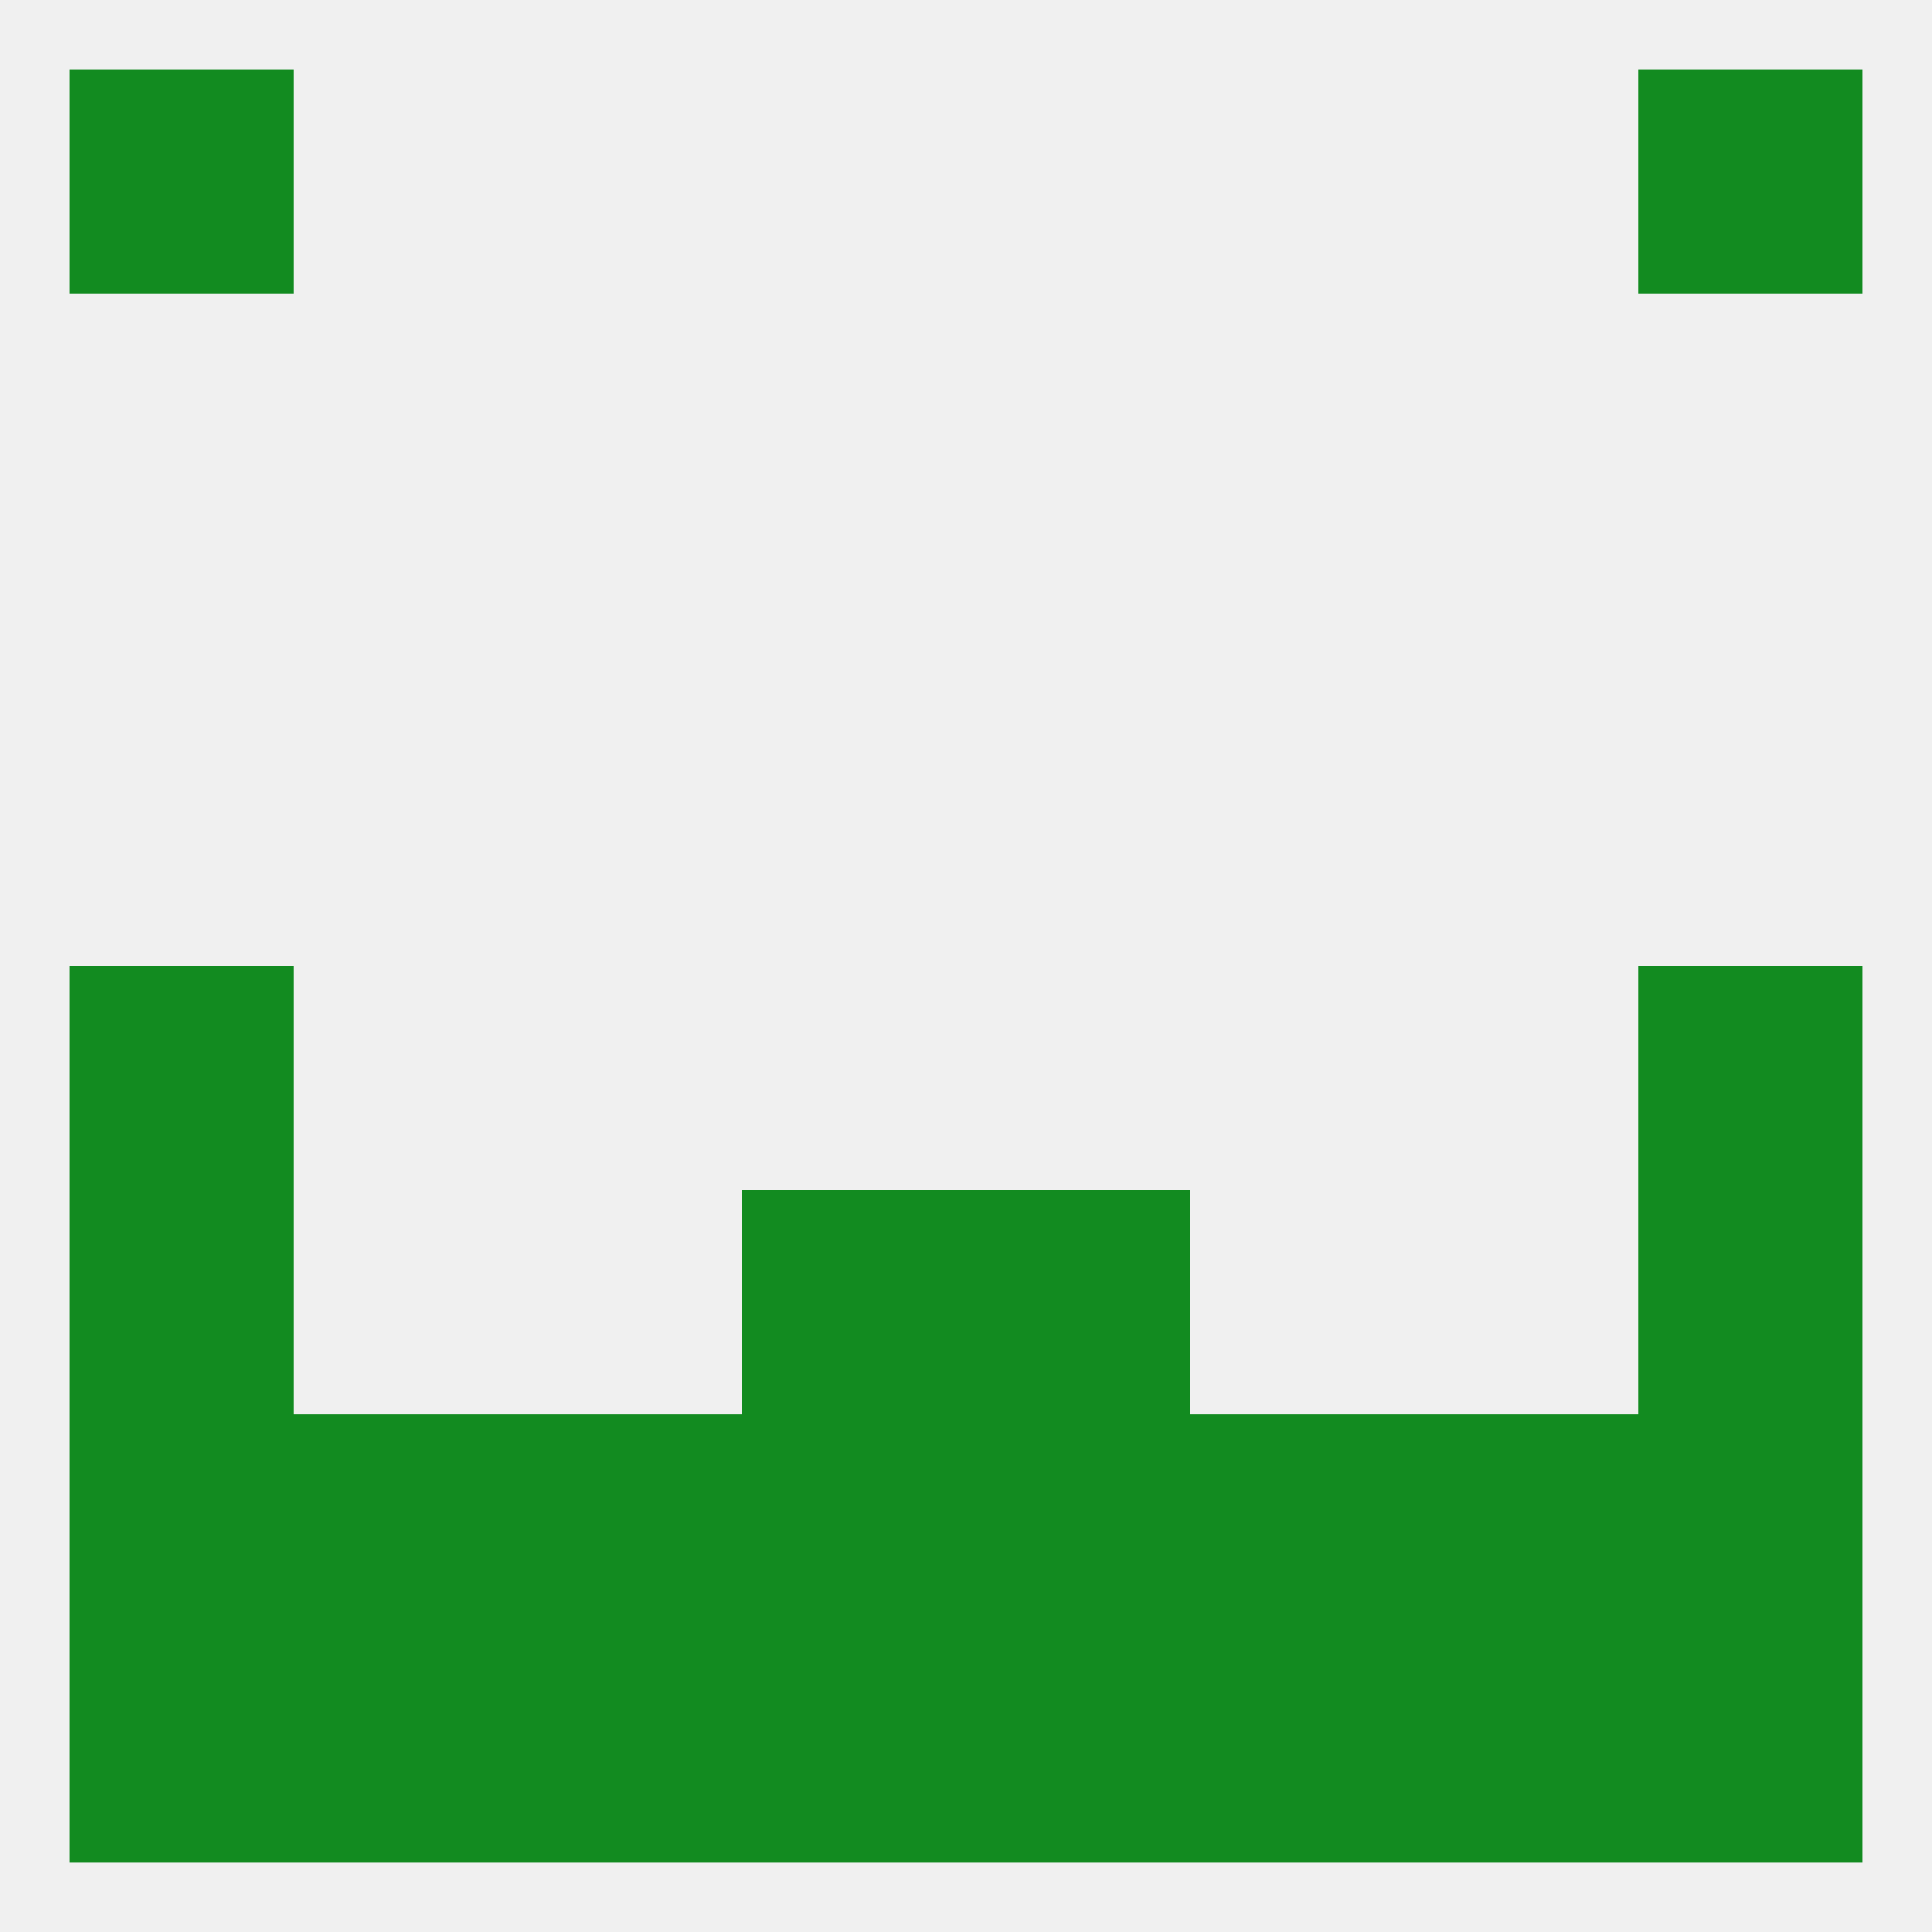
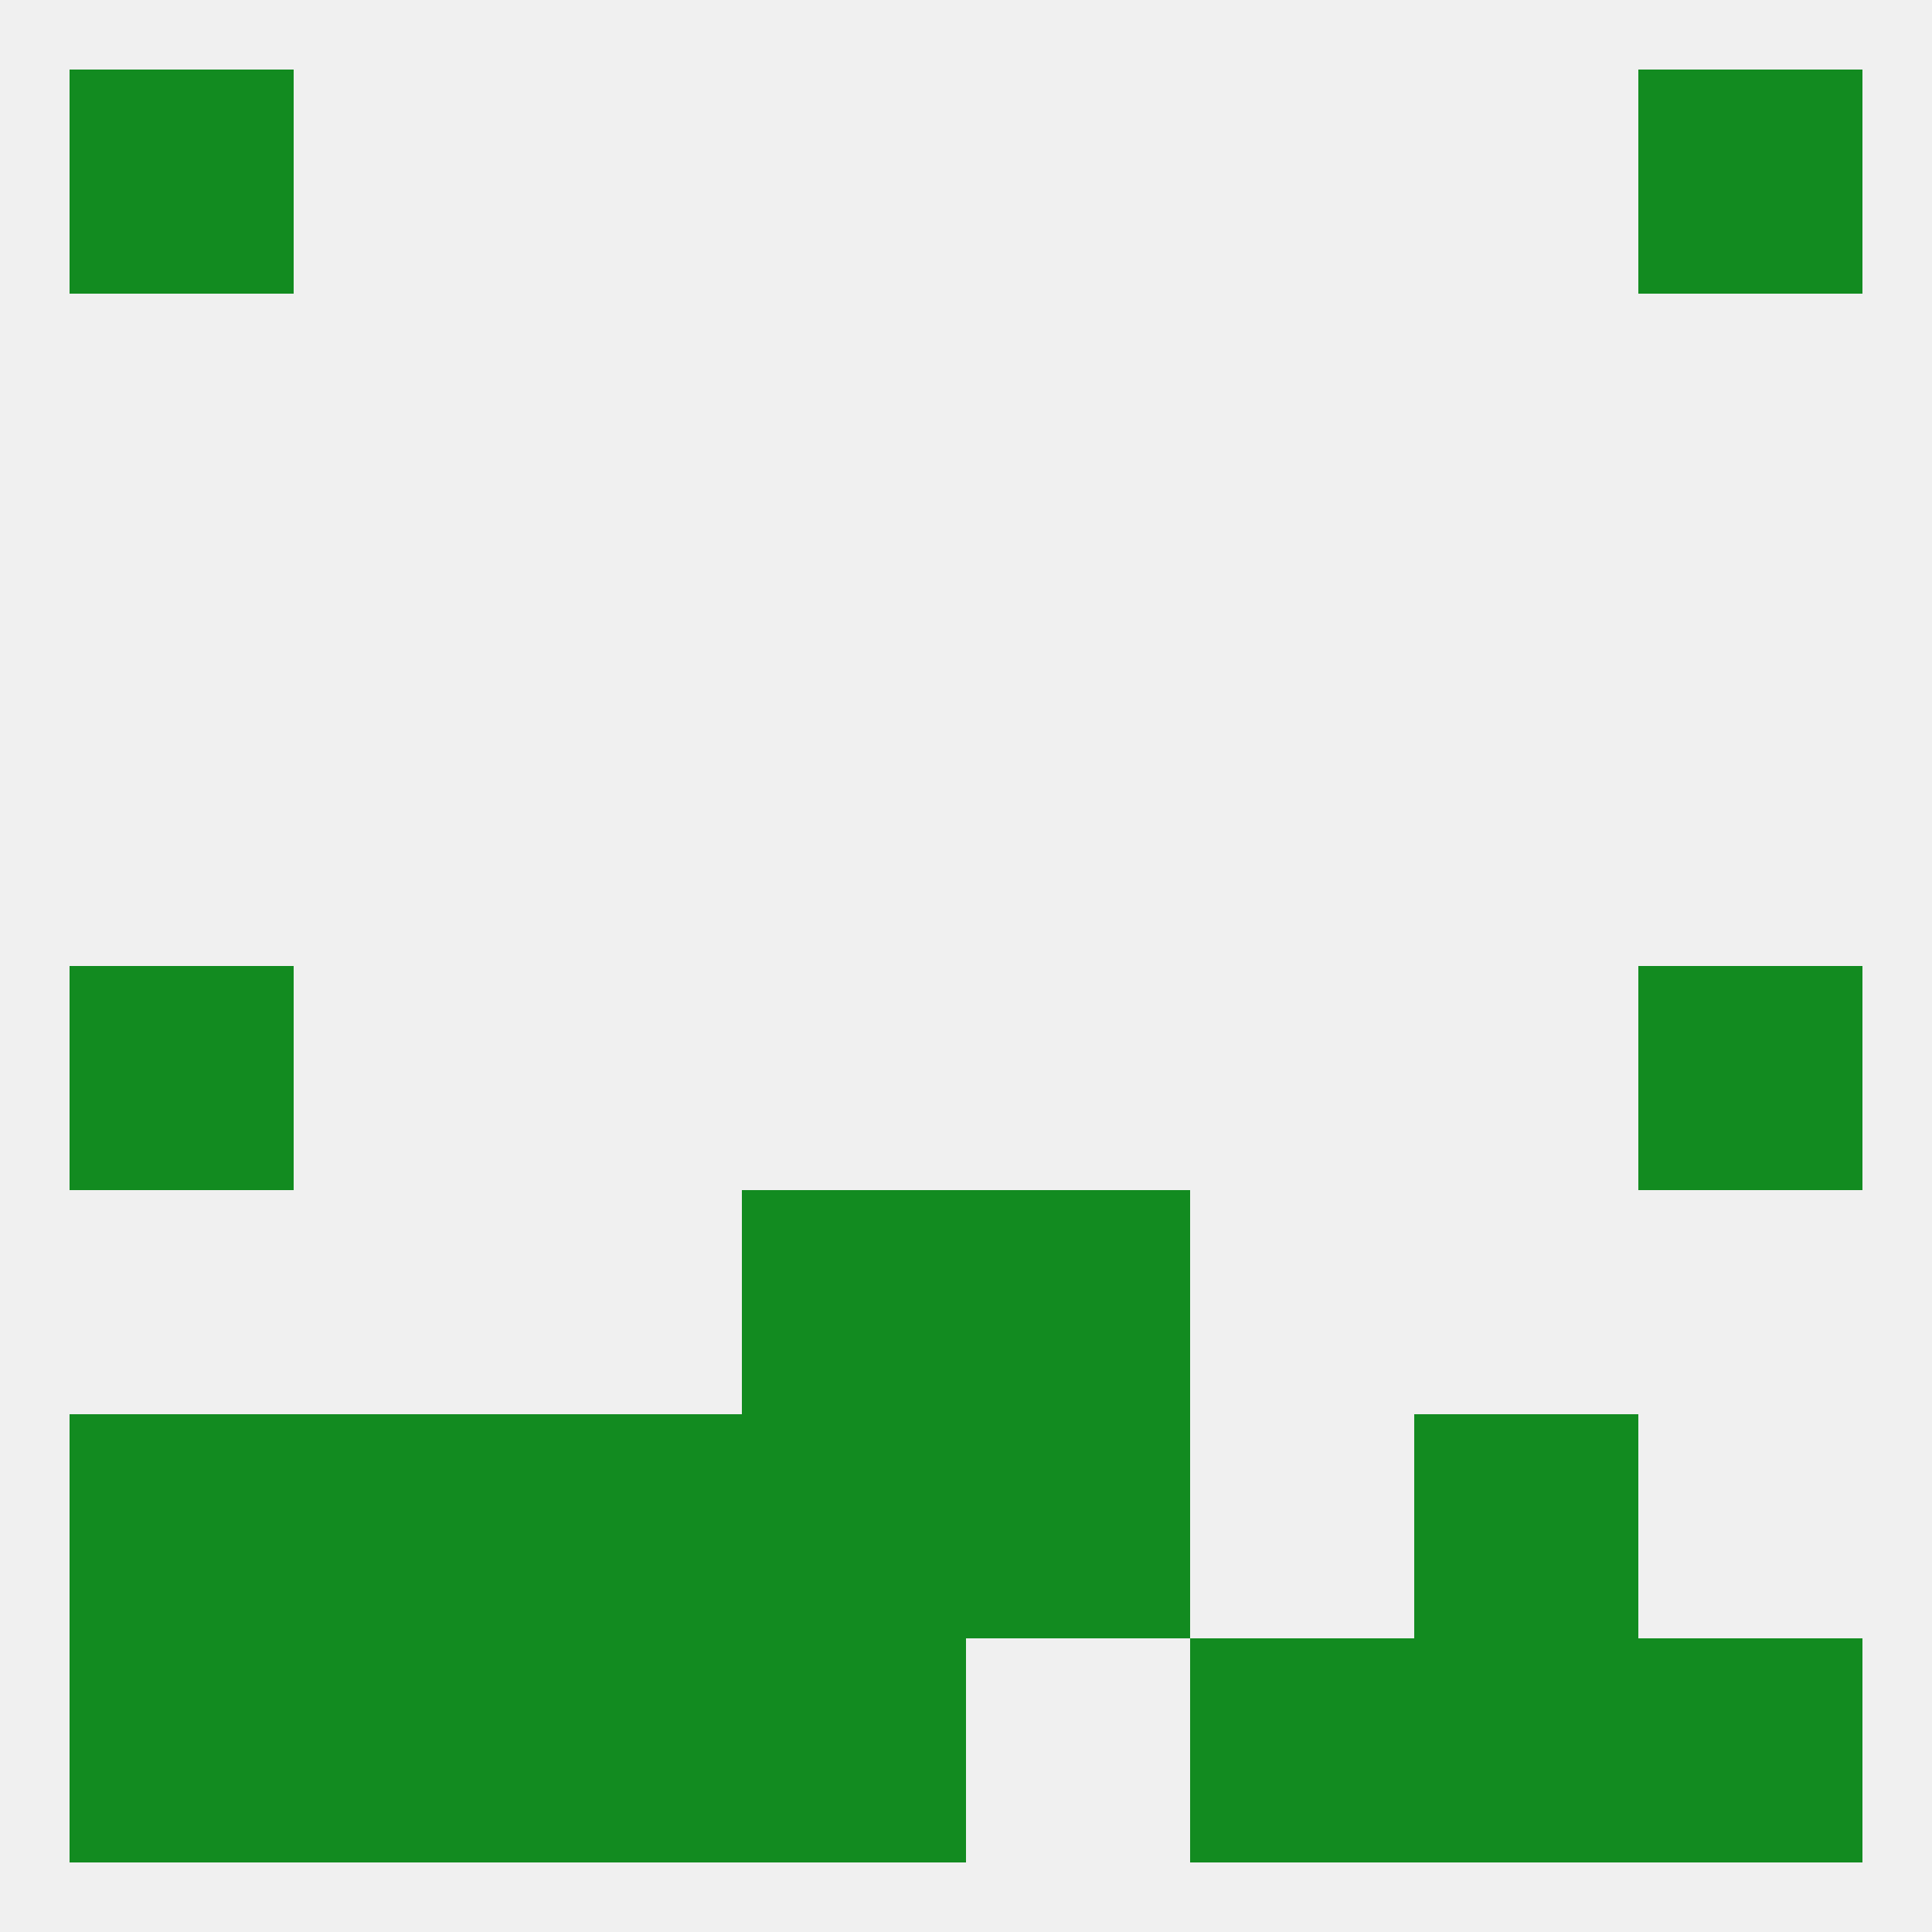
<svg xmlns="http://www.w3.org/2000/svg" version="1.1" baseprofile="full" width="250" height="250" viewBox="0 0 250 250">
  <rect width="100%" height="100%" fill="rgba(240,240,240,255)" />
  <rect x="9" y="9" width="29" height="29" fill="rgba(18,139,32,255)" />
  <rect x="212" y="9" width="29" height="29" fill="rgba(18,139,32,255)" />
  <rect x="9" y="125" width="29" height="29" fill="rgba(18,139,32,255)" />
  <rect x="212" y="125" width="29" height="29" fill="rgba(18,139,32,255)" />
-   <rect x="9" y="154" width="29" height="29" fill="rgba(18,139,32,255)" />
-   <rect x="212" y="154" width="29" height="29" fill="rgba(18,139,32,255)" />
  <rect x="96" y="154" width="29" height="29" fill="rgba(18,139,32,255)" />
  <rect x="125" y="154" width="29" height="29" fill="rgba(18,139,32,255)" />
-   <rect x="154" y="183" width="29" height="29" fill="rgba(18,139,32,255)" />
  <rect x="9" y="183" width="29" height="29" fill="rgba(18,139,32,255)" />
-   <rect x="212" y="183" width="29" height="29" fill="rgba(18,139,32,255)" />
  <rect x="96" y="183" width="29" height="29" fill="rgba(18,139,32,255)" />
  <rect x="125" y="183" width="29" height="29" fill="rgba(18,139,32,255)" />
  <rect x="38" y="183" width="29" height="29" fill="rgba(18,139,32,255)" />
  <rect x="183" y="183" width="29" height="29" fill="rgba(18,139,32,255)" />
  <rect x="67" y="183" width="29" height="29" fill="rgba(18,139,32,255)" />
-   <rect x="125" y="212" width="29" height="29" fill="rgba(18,139,32,255)" />
  <rect x="38" y="212" width="29" height="29" fill="rgba(18,139,32,255)" />
  <rect x="183" y="212" width="29" height="29" fill="rgba(18,139,32,255)" />
  <rect x="67" y="212" width="29" height="29" fill="rgba(18,139,32,255)" />
  <rect x="154" y="212" width="29" height="29" fill="rgba(18,139,32,255)" />
  <rect x="9" y="212" width="29" height="29" fill="rgba(18,139,32,255)" />
  <rect x="212" y="212" width="29" height="29" fill="rgba(18,139,32,255)" />
  <rect x="96" y="212" width="29" height="29" fill="rgba(18,139,32,255)" />
</svg>